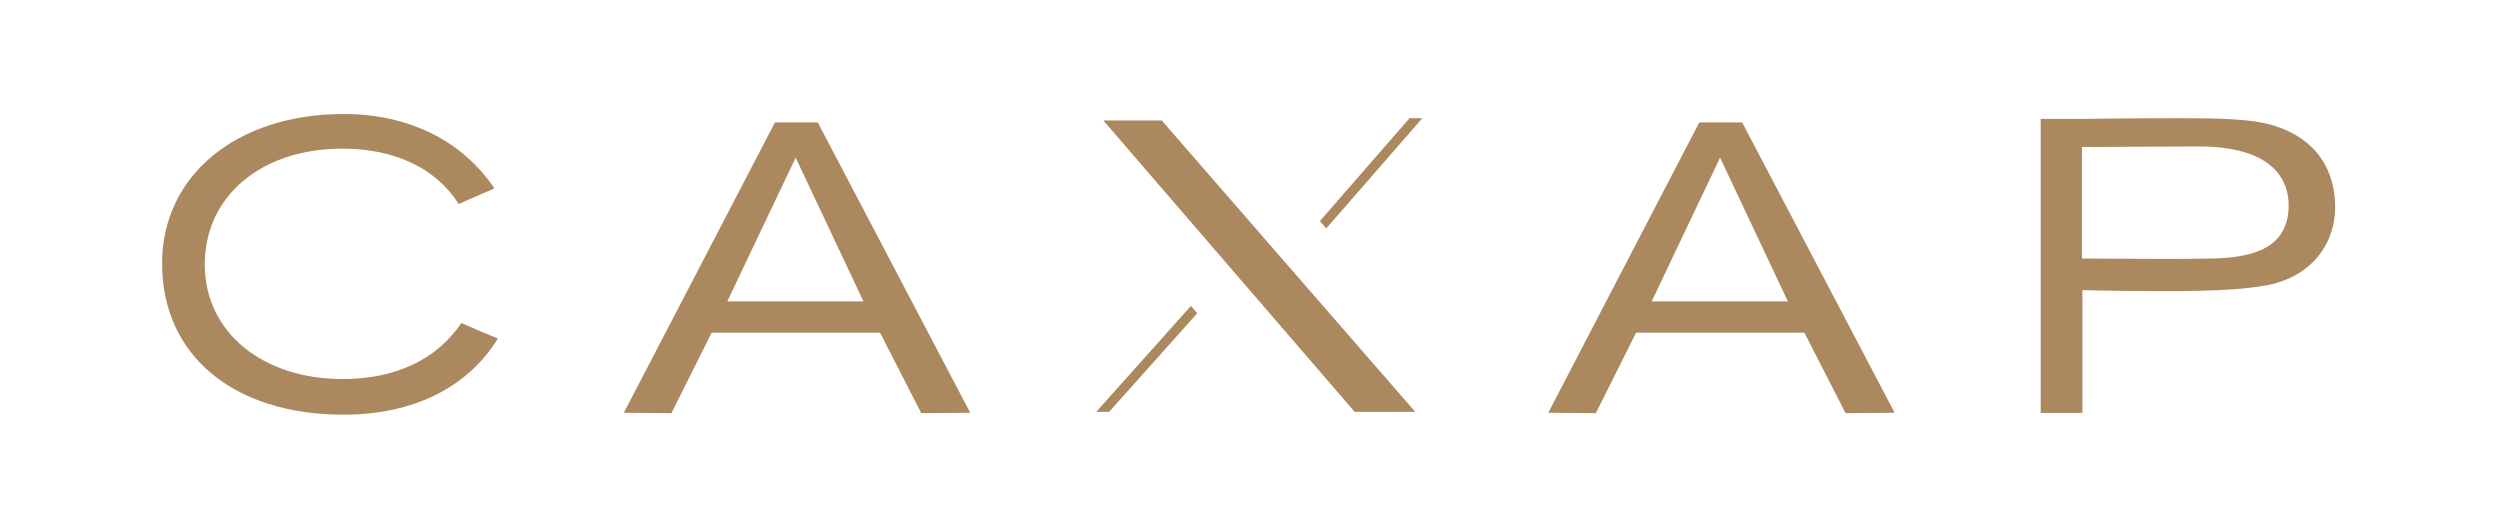
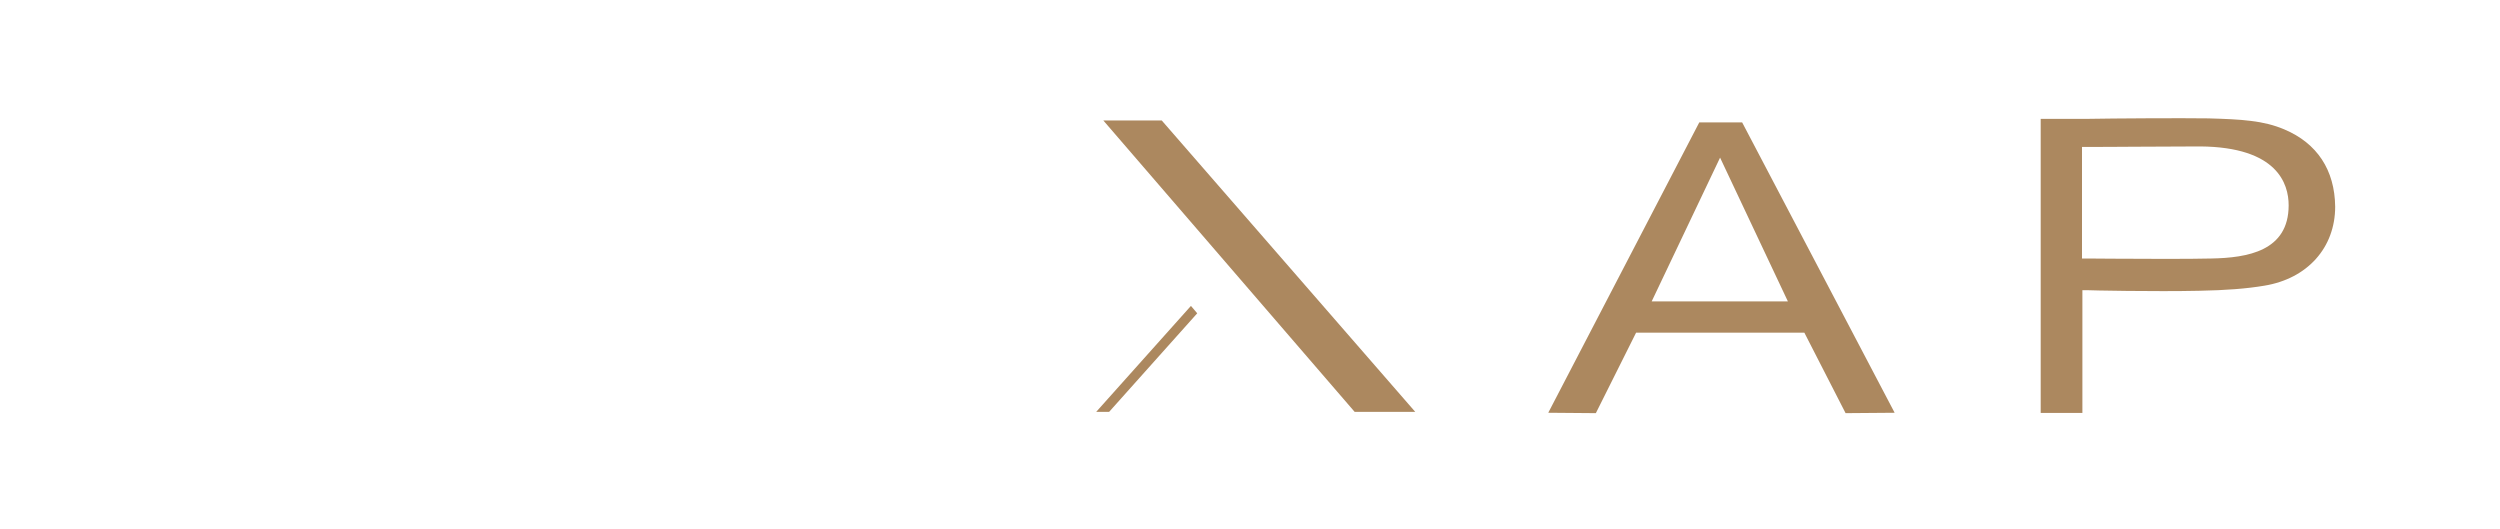
<svg xmlns="http://www.w3.org/2000/svg" width="260" height="55" viewBox="0 0 260 55" fill="none">
  <path d="M123.857 31.814L114.004 42.835H115.348L124.512 32.583L123.857 31.814Z" fill="#AC885F" />
  <path d="M140.884 42.834H147.186L120.818 12.525H114.743L140.884 42.834Z" fill="#AC885F" />
-   <path d="M147.918 12.294L137.926 23.761L137.269 22.99L146.59 12.294H147.918Z" fill="#AC885F" />
-   <path d="M16.857 27.39C16.857 18.246 24.623 11.857 35.736 11.857C42.492 11.857 48.044 14.603 51.422 19.593C51.401 19.603 51.381 19.613 51.36 19.613C51.269 19.654 51.208 19.685 51.187 19.695L50.054 20.185C49.279 20.522 48.462 20.869 47.707 21.226C45.36 17.501 41.074 15.46 35.593 15.46C27.174 15.46 21.296 20.409 21.296 27.492C21.296 34.574 27.327 39.421 35.645 39.421C41.125 39.421 45.39 37.411 47.983 33.594C49.401 34.227 51.064 34.921 51.381 35.043C51.452 35.084 51.595 35.145 51.779 35.217C48.615 40.33 42.941 43.126 35.736 43.126C24.266 43.126 16.857 36.952 16.857 27.39Z" fill="#AC885F" />
-   <path d="M85.045 12.73H80.595L64.879 42.927L69.829 42.968L74.013 34.6H91.525L95.811 42.968L100.903 42.927L85.045 12.73ZM75.636 31.345L82.749 16.394L89.8 31.345H75.636Z" fill="#AC885F" />
  <path d="M181.184 12.73H176.725L161.019 42.927L165.969 42.968L170.153 34.6H187.654L191.941 42.968L197.043 42.927L181.184 12.73ZM171.775 31.345L178.888 16.394L185.94 31.345H171.775Z" fill="#AC885F" />
  <path d="M237.561 13.454C236.469 12.994 235.367 12.729 234.102 12.576C232.836 12.413 231.407 12.362 229.673 12.311C226.897 12.27 219.845 12.311 217.049 12.362H212.232V42.946H216.569V30.18H217.09C217.161 30.2 224.172 30.343 228.693 30.241C231.52 30.19 233.683 30.017 235.5 29.71C239.969 28.976 242.858 25.761 242.858 21.495C242.817 17.679 240.98 14.893 237.561 13.454ZM229.989 26.884C228.866 26.914 227.04 26.924 225.121 26.924C221.315 26.924 217.09 26.884 217.029 26.884H216.528V15.28H217.039C218.08 15.28 219.927 15.28 221.937 15.26C224.356 15.25 227.019 15.229 228.846 15.229C236.826 15.301 238.02 19.097 238.02 21.352C238.02 26.118 233.734 26.812 229.989 26.884Z" fill="#AC885F" />
</svg>